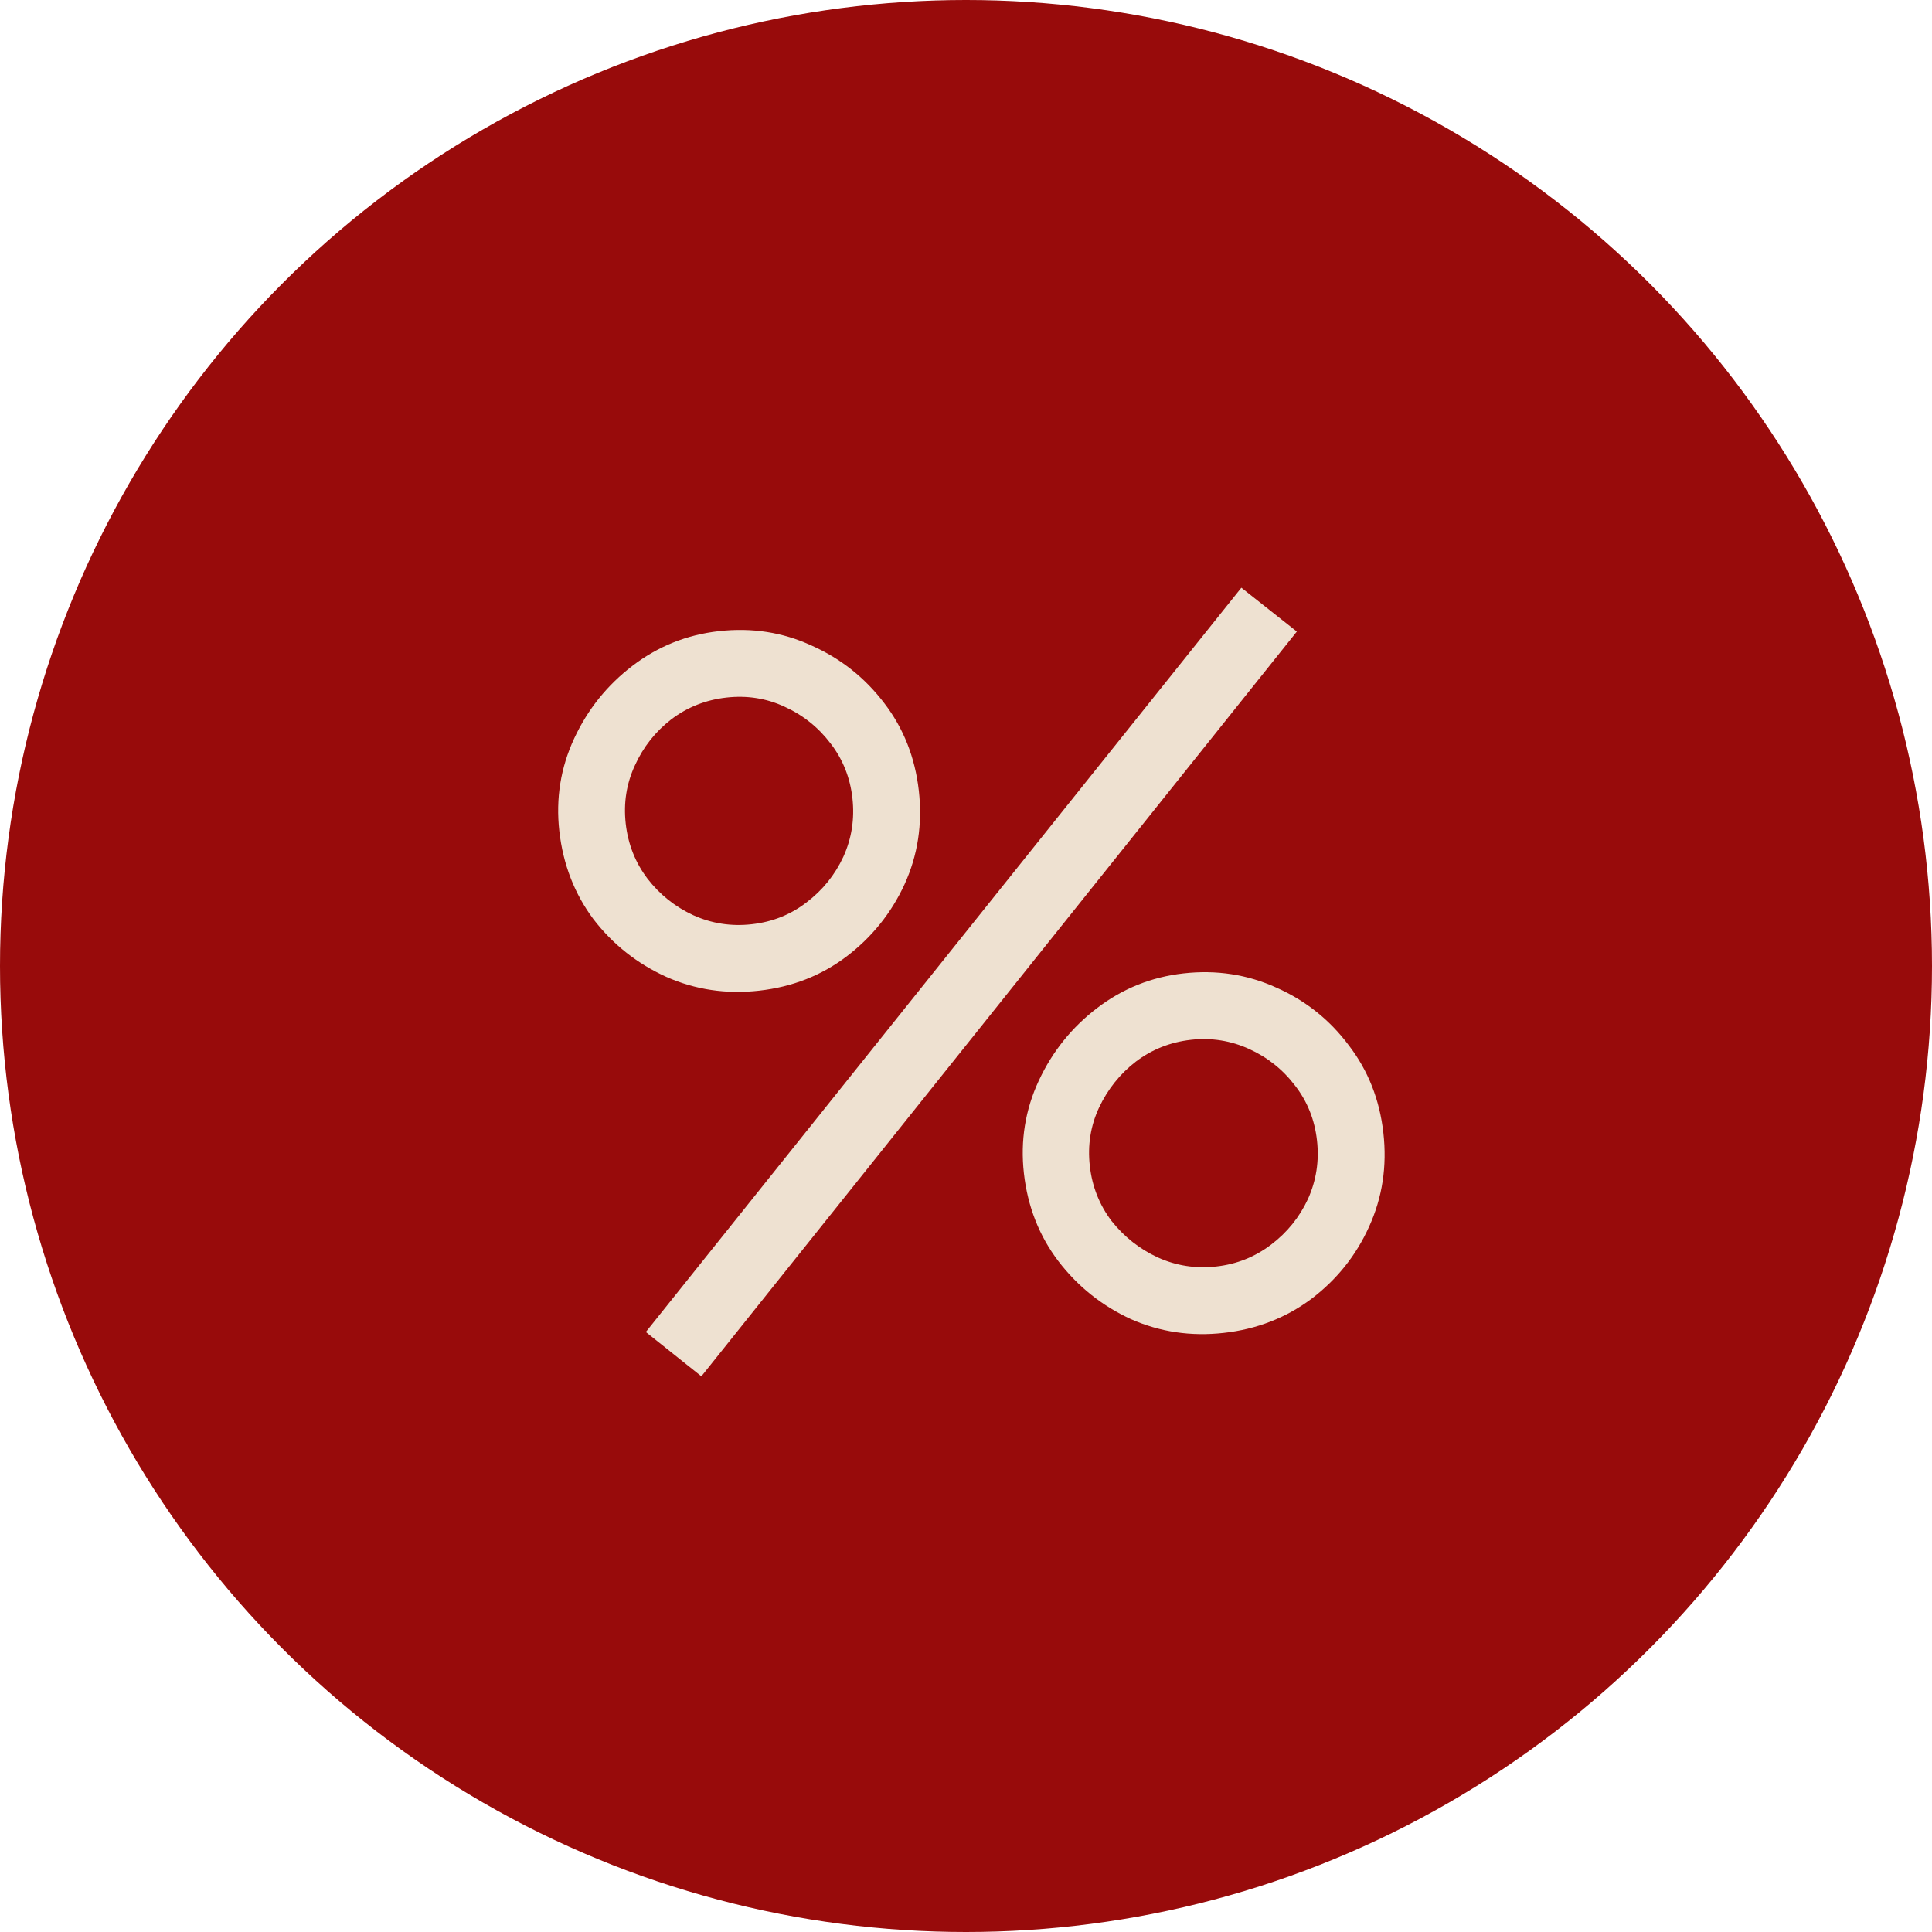
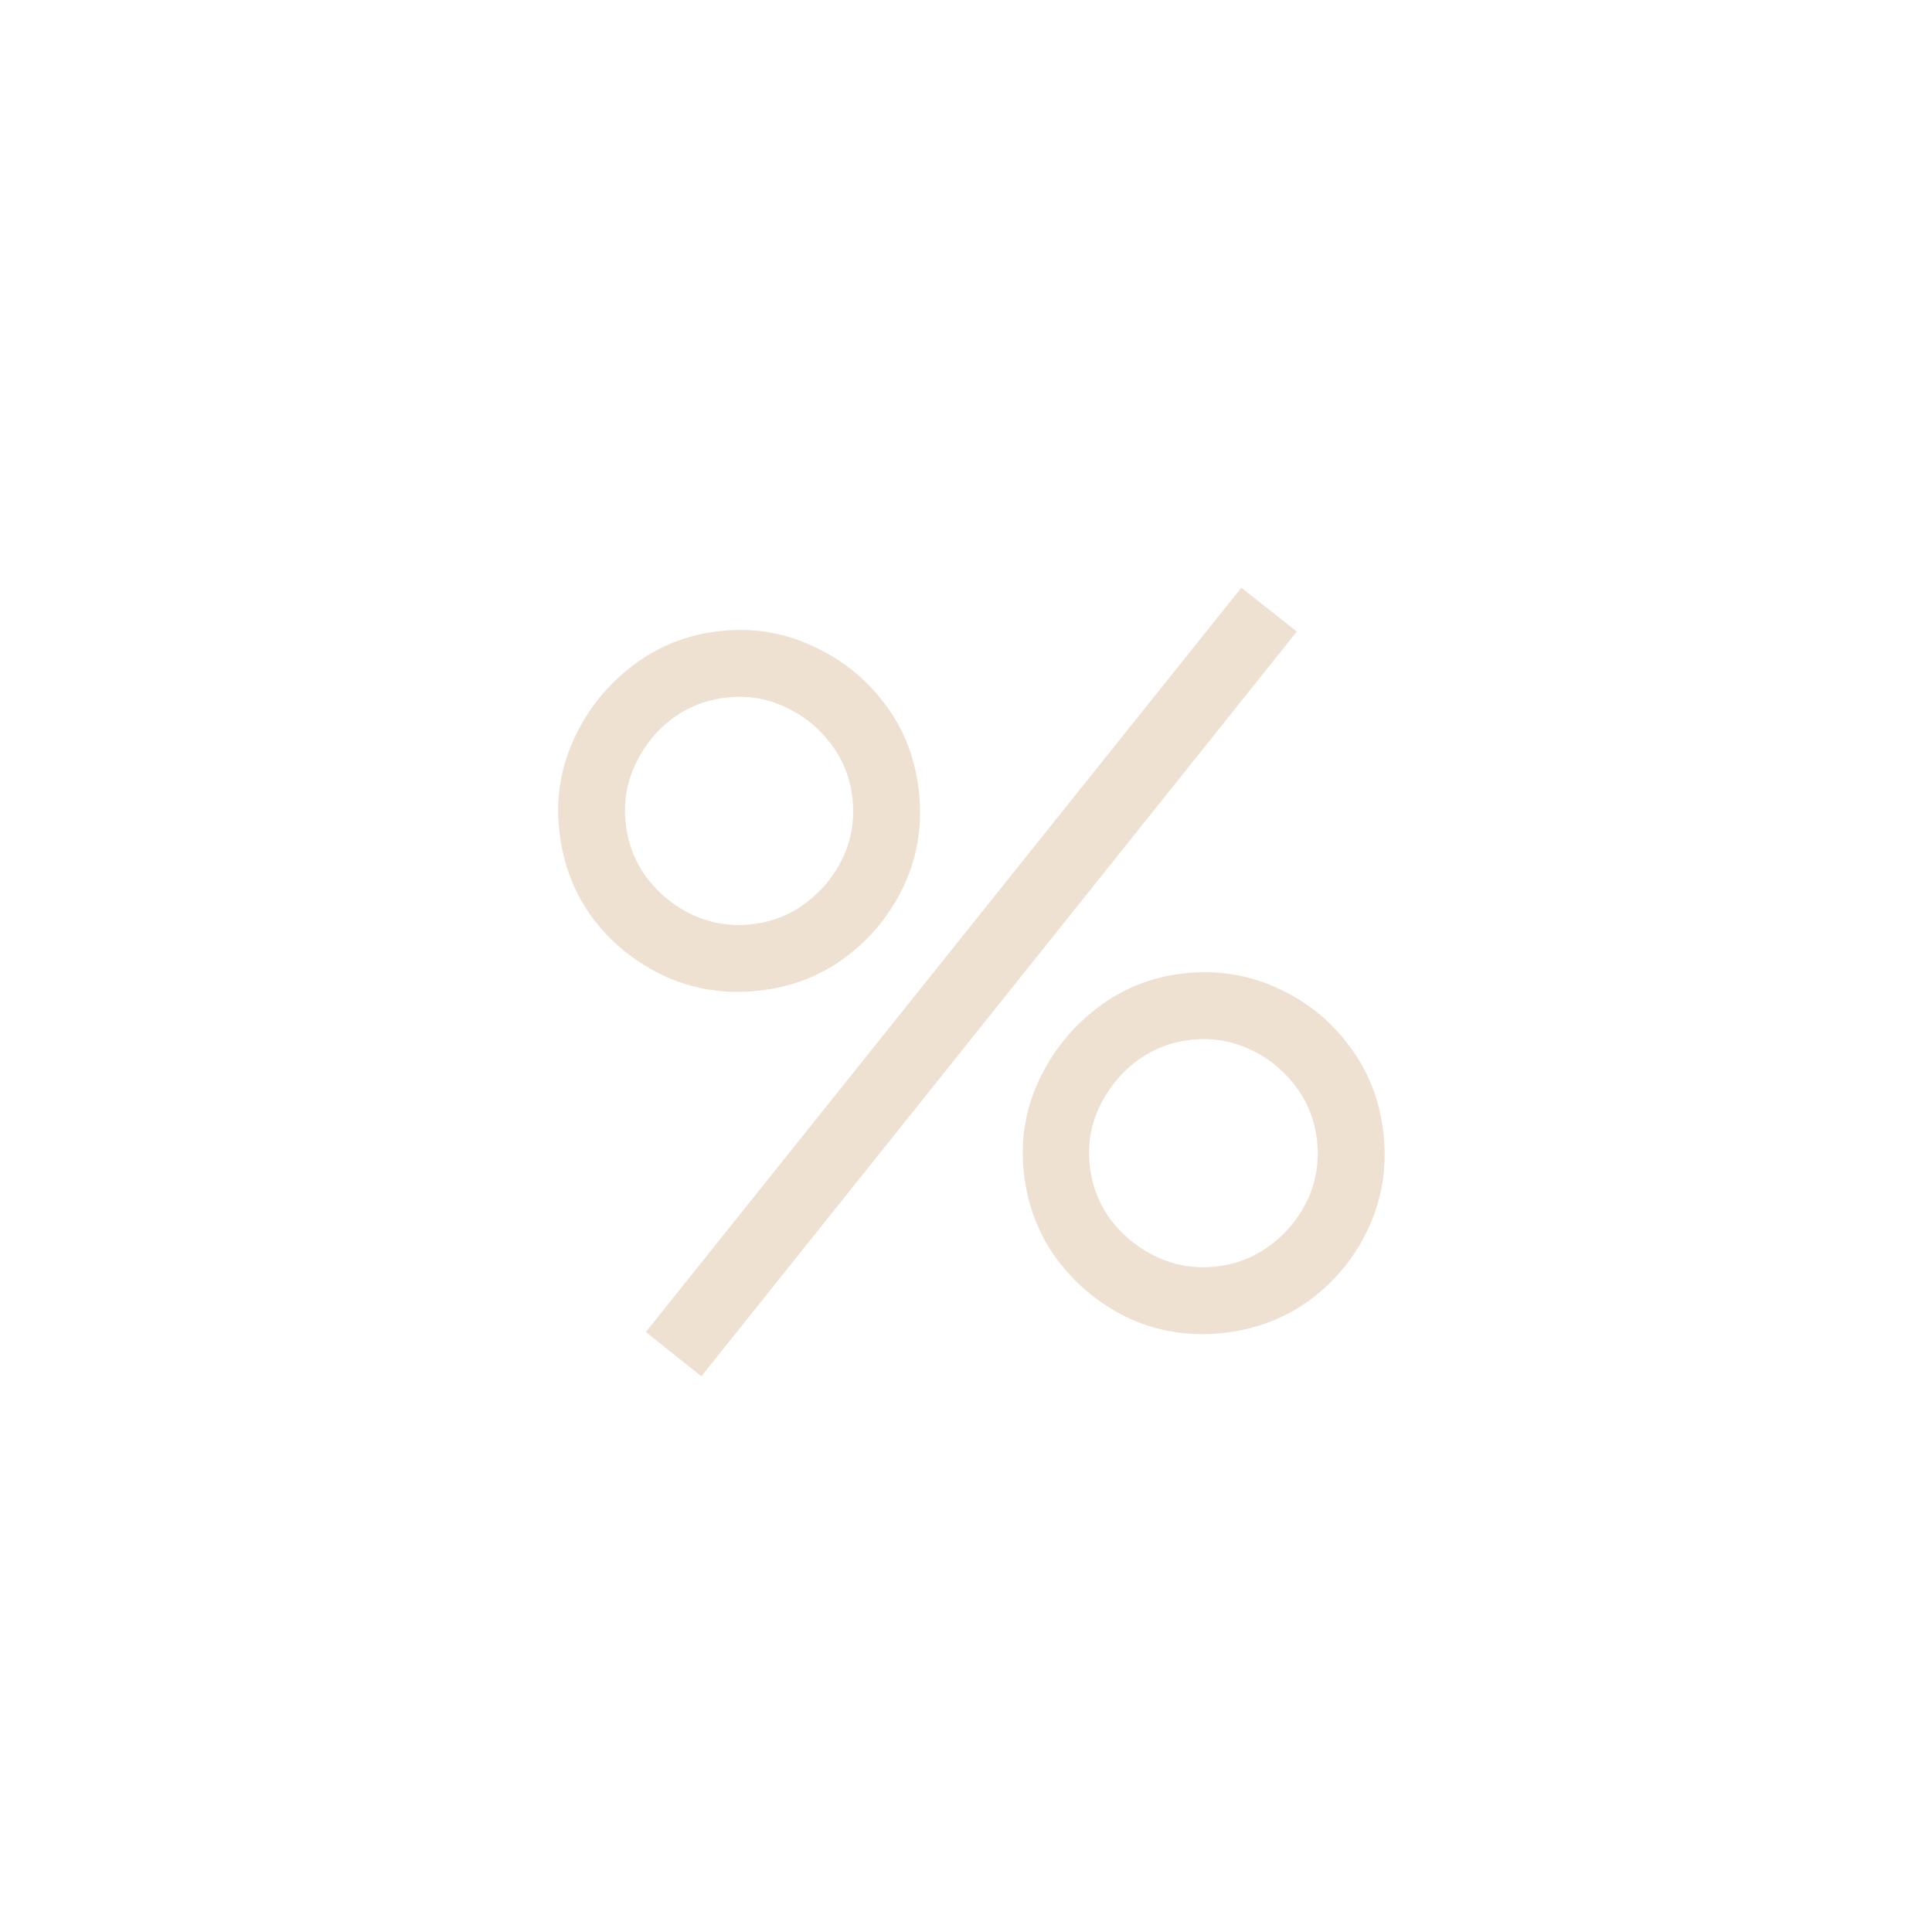
<svg xmlns="http://www.w3.org/2000/svg" width="70" height="70" viewBox="0 0 70 70" fill="none">
-   <circle cx="35" cy="35" r="35" fill="#980B0B" />
  <path d="M25.412 49.867L23.4 48.261L44.977 21.294L46.987 22.883L25.412 49.867ZM44.341 48.293C43.147 48.427 42.023 48.26 40.969 47.792C39.926 47.311 39.054 46.615 38.354 45.704C37.652 44.782 37.233 43.717 37.098 42.511C36.966 41.329 37.145 40.21 37.638 39.153C38.13 38.097 38.837 37.218 39.76 36.516C40.682 35.814 41.723 35.398 42.88 35.268C44.075 35.134 45.199 35.307 46.254 35.787C47.308 36.255 48.18 36.951 48.87 37.875C49.57 38.786 49.988 39.844 50.123 41.05C50.259 42.257 50.086 43.387 49.606 44.442C49.137 45.484 48.441 46.356 47.518 47.058C46.594 47.748 45.535 48.16 44.341 48.293ZM44.071 45.887C44.807 45.805 45.468 45.541 46.053 45.097C46.638 44.653 47.083 44.102 47.388 43.446C47.691 42.776 47.801 42.068 47.717 41.32C47.634 40.572 47.37 39.912 46.927 39.339C46.483 38.754 45.926 38.309 45.258 38.006C44.588 37.702 43.886 37.592 43.15 37.674C42.403 37.758 41.736 38.022 41.151 38.466C40.578 38.909 40.133 39.466 39.818 40.136C39.513 40.793 39.402 41.496 39.486 42.243C39.57 42.991 39.834 43.658 40.278 44.243C40.733 44.815 41.289 45.253 41.946 45.558C42.615 45.861 43.324 45.971 44.071 45.887ZM27.508 35.893C26.314 36.027 25.19 35.86 24.137 35.392C23.081 34.912 22.203 34.216 21.503 33.306C20.813 32.382 20.401 31.317 20.265 30.111C20.133 28.929 20.313 27.809 20.805 26.753C21.297 25.696 22.004 24.817 22.927 24.115C23.85 23.413 24.89 22.998 26.048 22.868C27.242 22.734 28.36 22.908 29.403 23.389C30.457 23.857 31.335 24.552 32.037 25.475C32.737 26.386 33.155 27.444 33.291 28.65C33.426 29.856 33.254 30.987 32.773 32.042C32.292 33.085 31.59 33.958 30.667 34.659C29.755 35.348 28.702 35.759 27.508 35.893ZM27.238 33.487C27.986 33.403 28.647 33.14 29.22 32.697C29.805 32.253 30.25 31.702 30.555 31.045C30.859 30.376 30.968 29.668 30.885 28.92C30.801 28.172 30.537 27.512 30.095 26.939C29.65 26.353 29.094 25.909 28.425 25.605C27.768 25.3 27.065 25.19 26.317 25.274C25.57 25.358 24.903 25.622 24.318 26.066C23.745 26.509 23.306 27.065 23.003 27.734C22.698 28.391 22.588 29.093 22.671 29.841C22.755 30.589 23.019 31.255 23.463 31.84C23.906 32.413 24.456 32.852 25.113 33.157C25.782 33.461 26.491 33.571 27.238 33.487Z" fill="#EEE1D1" />
</svg>